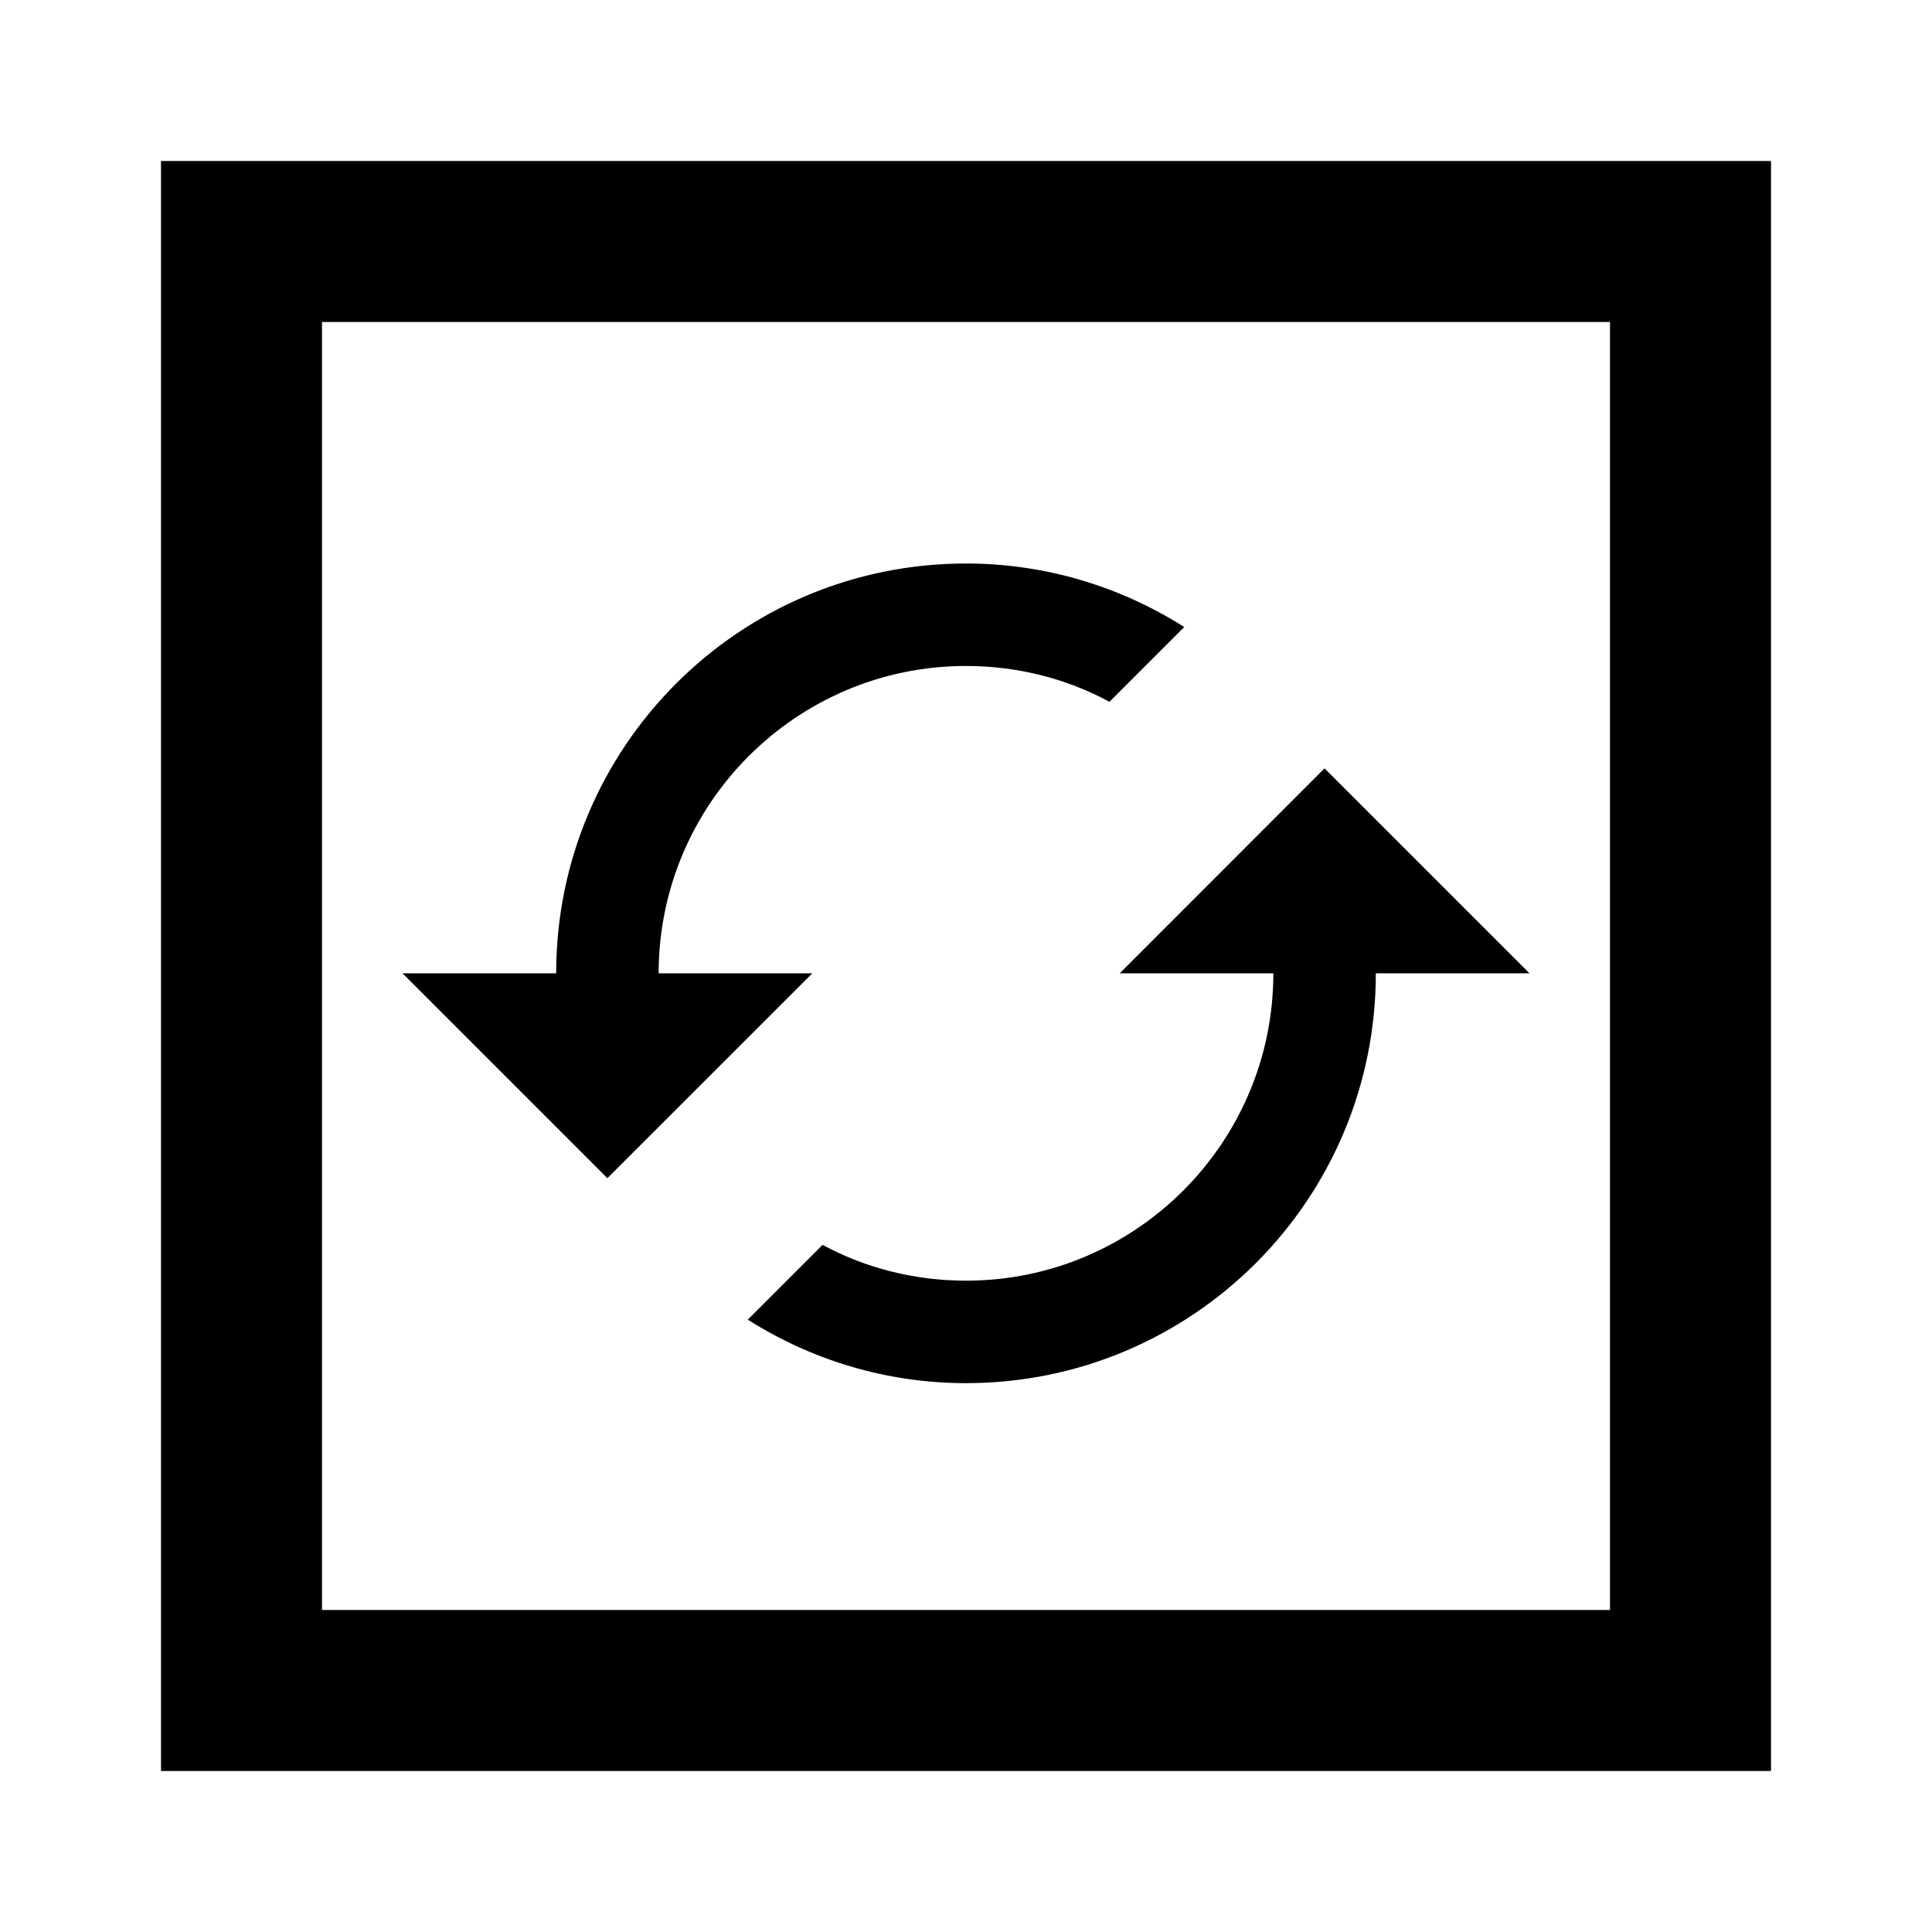
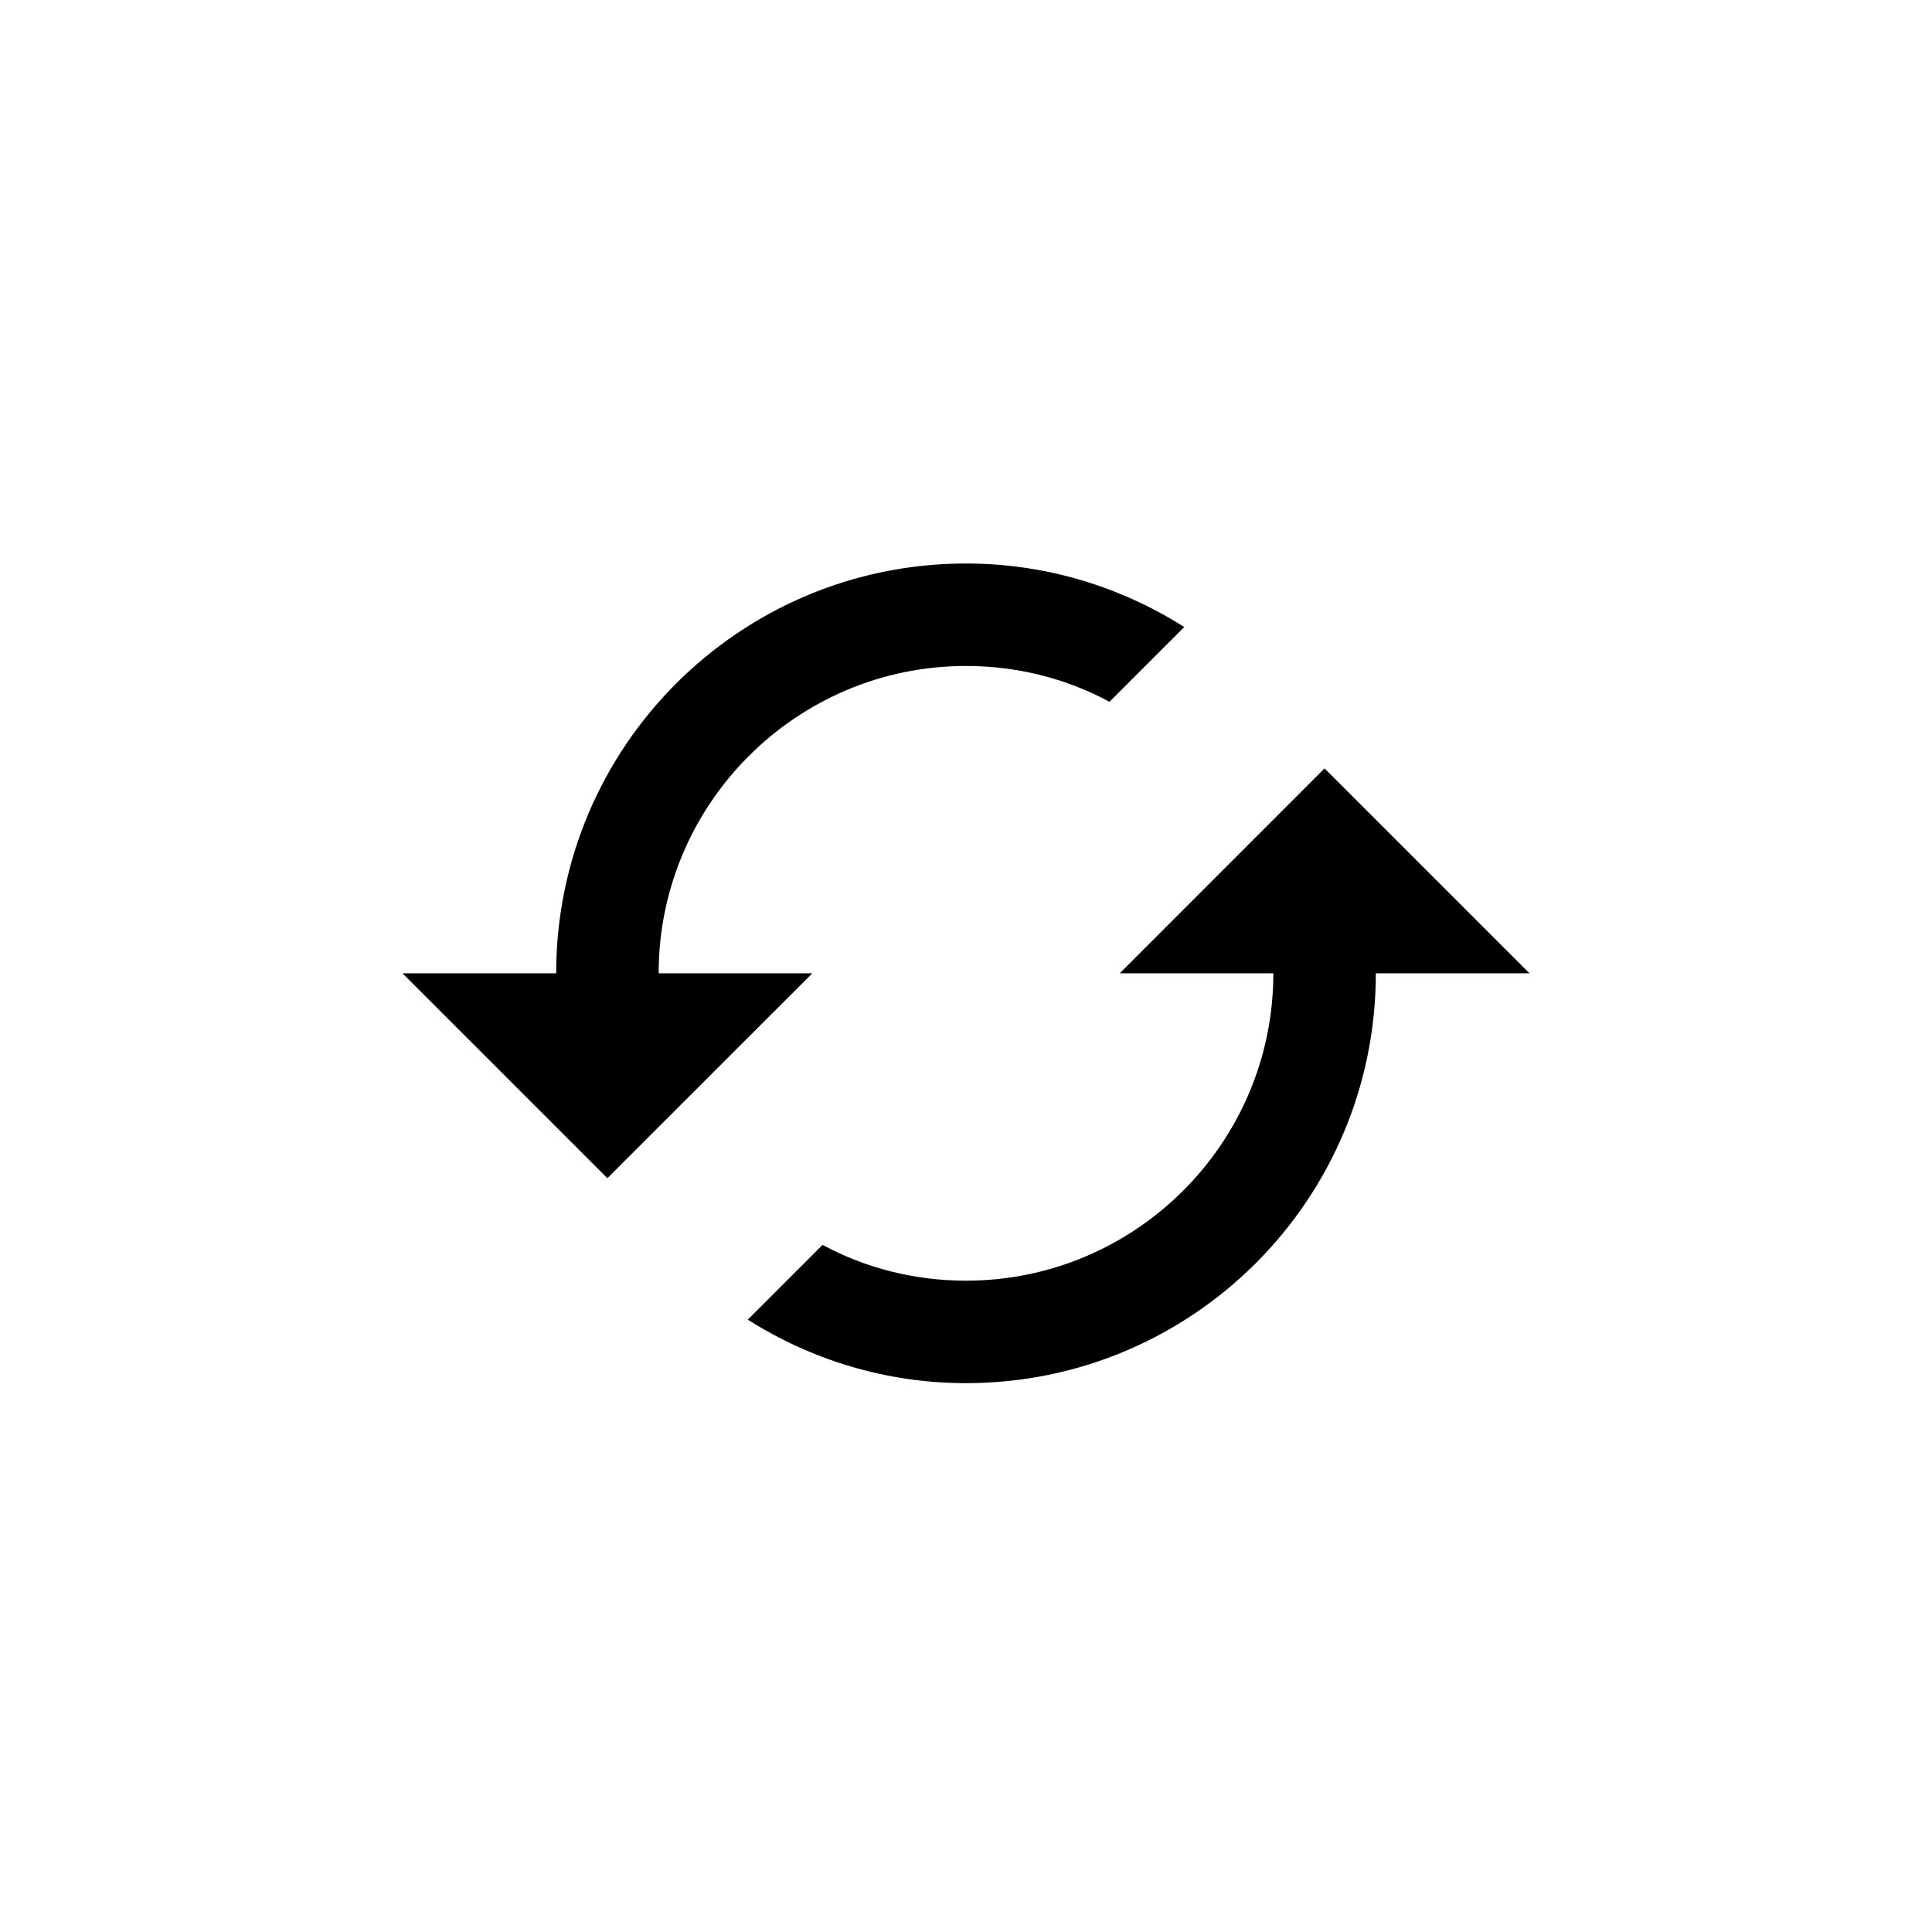
<svg xmlns="http://www.w3.org/2000/svg" width="800px" height="800px" viewBox="0 0 24 24" fill="none">
-   <path fill-rule="evenodd" clip-rule="evenodd" d="M22 2H2V22H22V2ZM20 4H4V20H20V4Z" fill="#000000" />
  <path fill-rule="evenodd" clip-rule="evenodd" d="M12 8.273C9.894 8.273 8.182 9.985 8.182 12.091H10.091L7.545 14.636L5 12.091H6.909C6.909 9.278 9.187 7 12 7C12.999 7 13.928 7.293 14.711 7.789L13.782 8.718C13.254 8.432 12.643 8.273 12 8.273ZM13.909 12.091L16.454 9.545L19 12.091H17.091C17.091 14.904 14.813 17.182 12 17.182C11.001 17.182 10.072 16.889 9.289 16.393L10.218 15.464C10.746 15.75 11.357 15.909 12 15.909C14.106 15.909 15.818 14.197 15.818 12.091H13.909Z" fill="#000000" />
</svg>